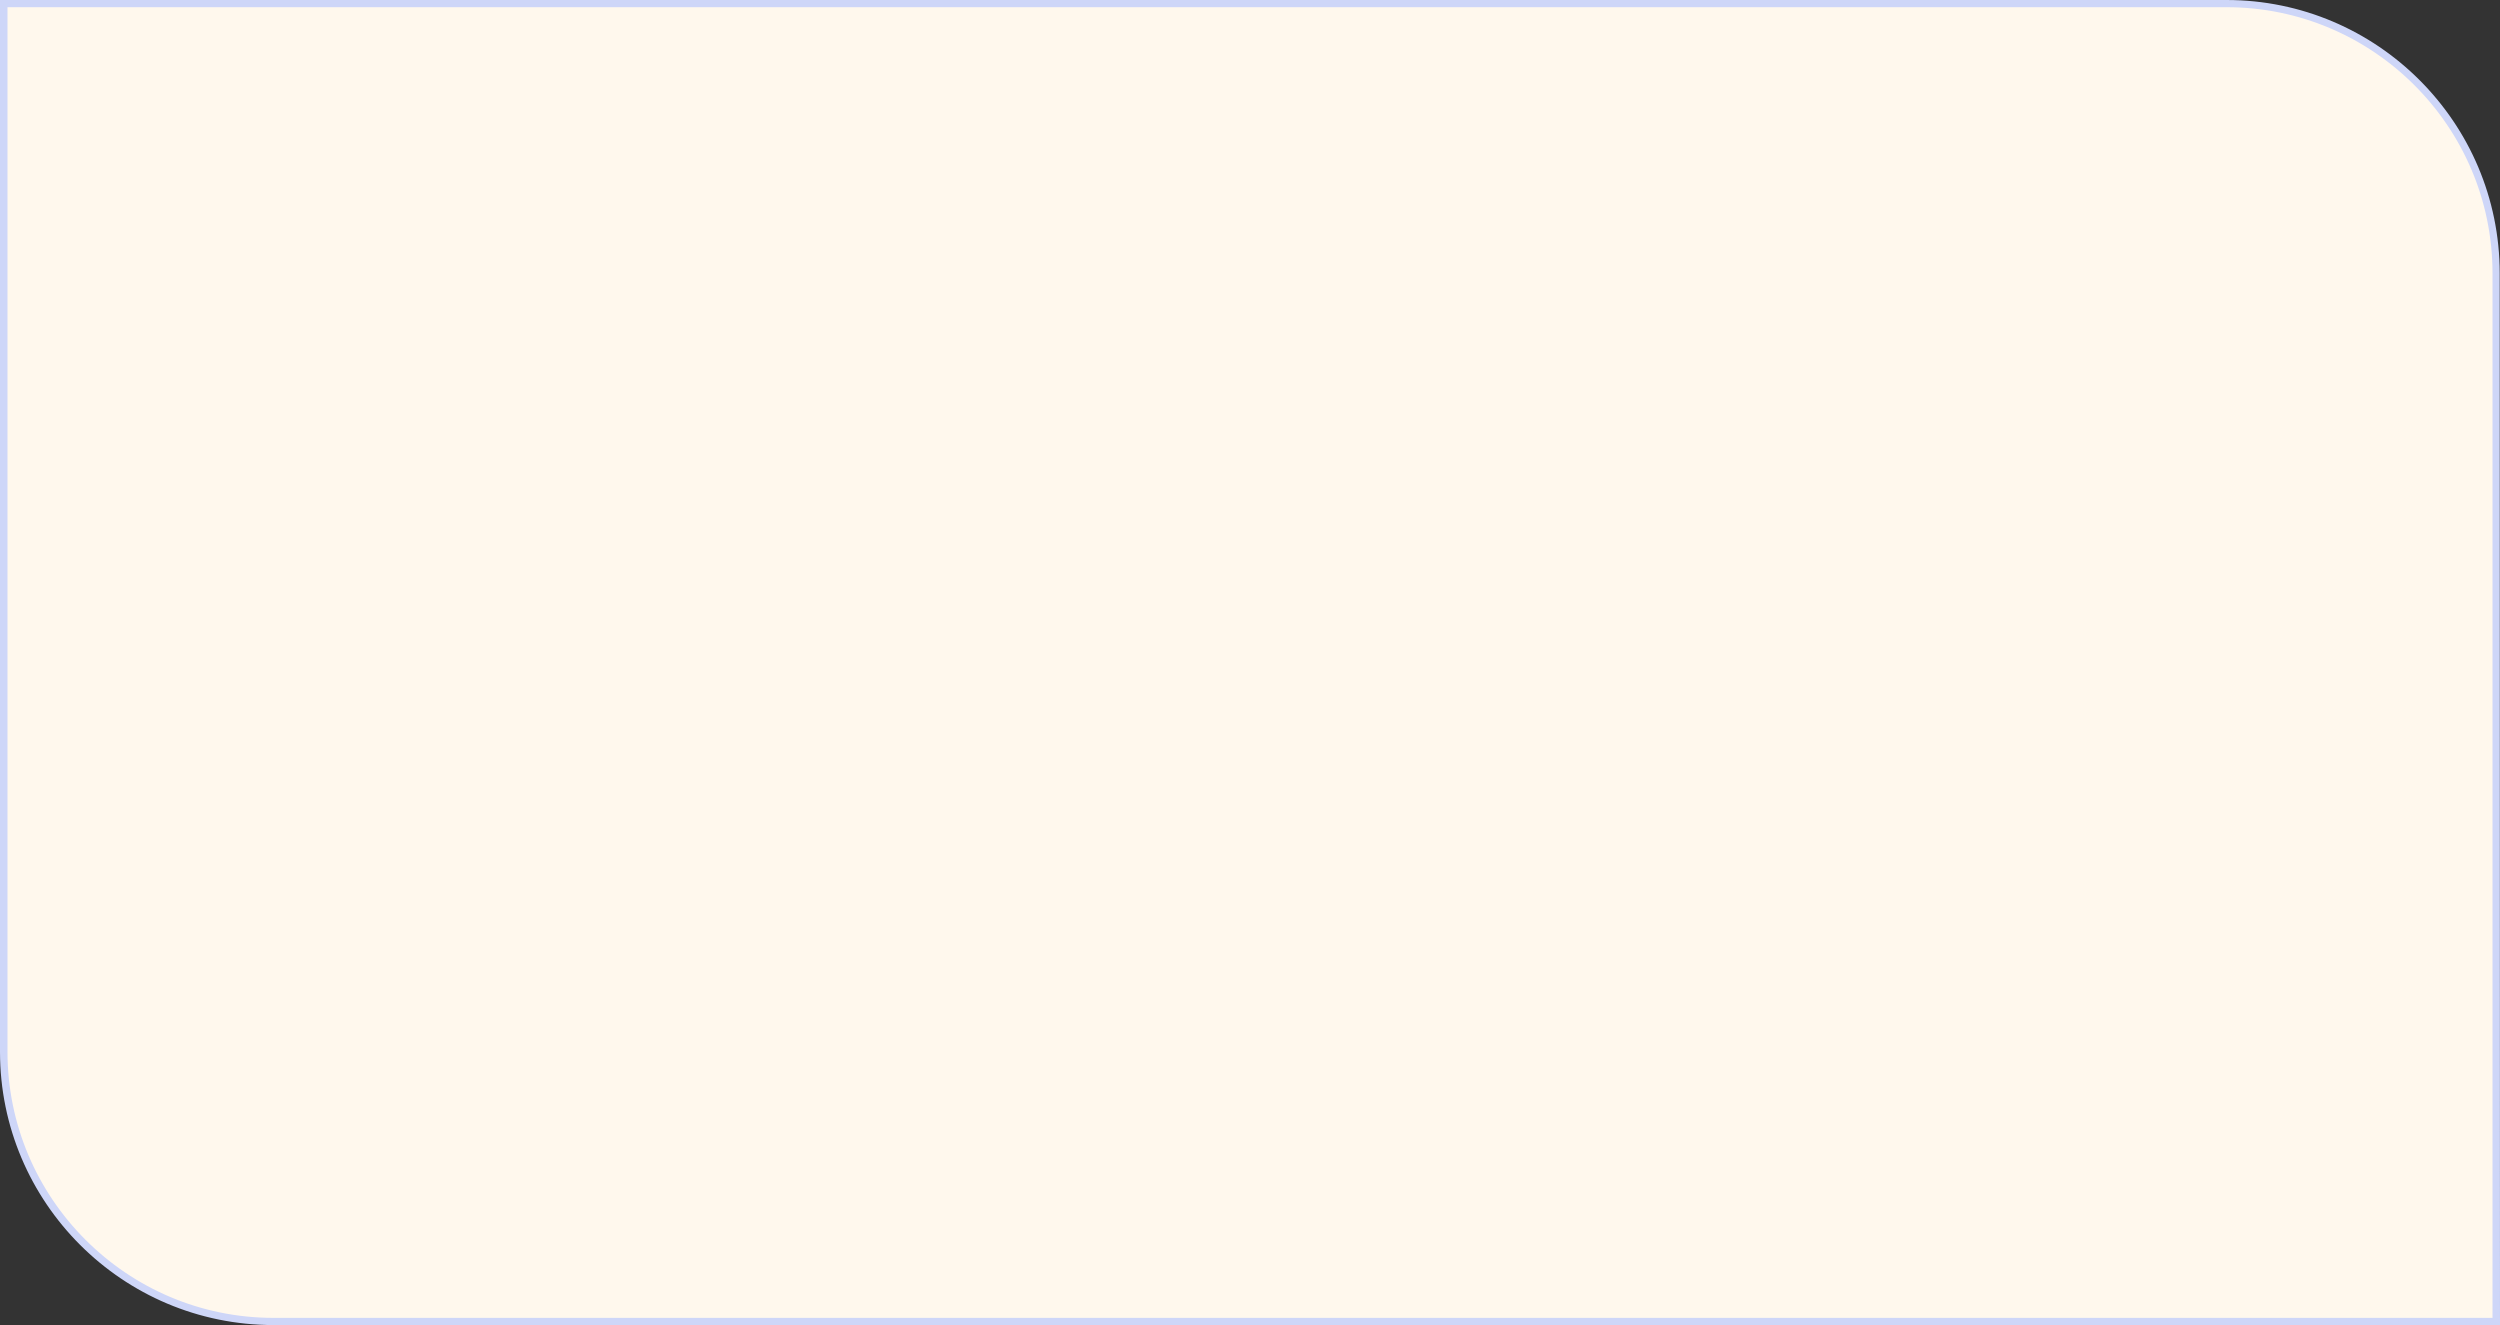
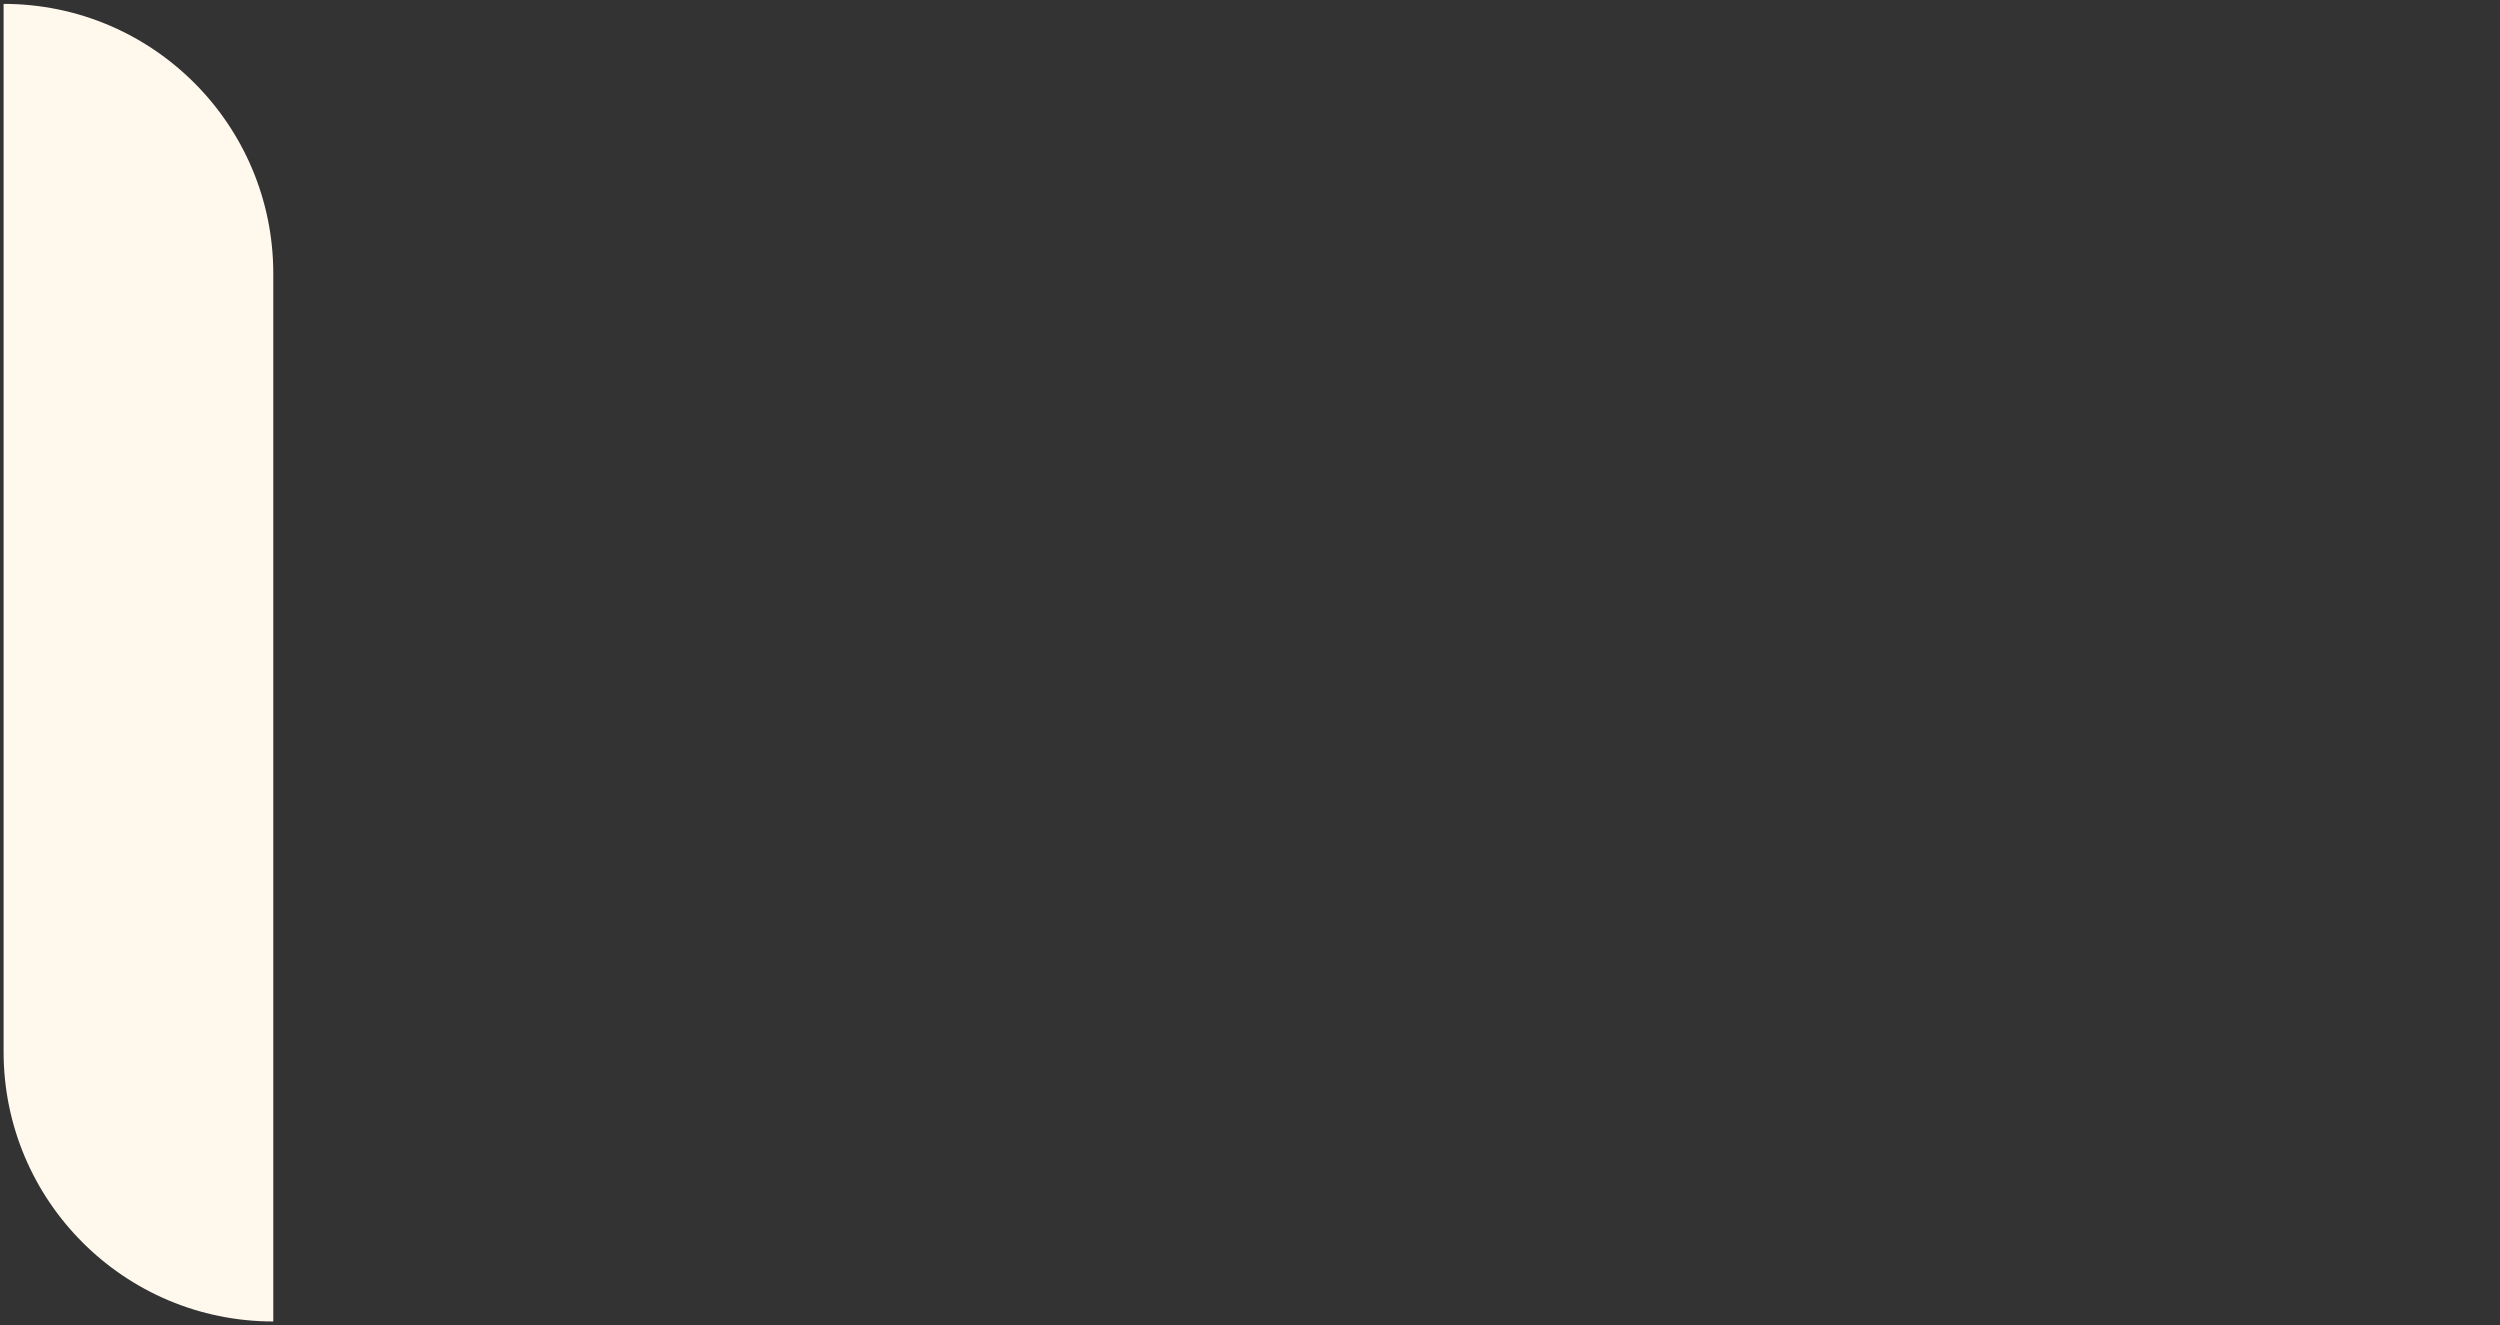
<svg xmlns="http://www.w3.org/2000/svg" fill="#000000" height="442.2" preserveAspectRatio="xMidYMid meet" version="1" viewBox="0.0 0.0 834.3 442.2" width="834.3" zoomAndPan="magnify">
  <rect x="0.0" y="0.0" width="834.3" height="442.2" fill="#333333" stroke="none" />
  <g id="change1_1">
-     <path d="M833,441H91.2c-49.7,0-90-40.3-90-90V1.3H743c49.7,0,90,40.3,90,90V441z" fill="#fff8ed" />
+     <path d="M833,441H91.2c-49.7,0-90-40.3-90-90V1.3c49.7,0,90,40.3,90,90V441z" fill="#fff8ed" />
  </g>
  <g id="change2_1">
-     <path d="M834.3,442.2h-743C40.9,442.2,0,401.3,0,351V0h743c50.3,0,91.2,40.9,91.2,91.2L834.3,442.2L834.3,442.2z M2.5,2.5V351c0,48.9,39.8,88.8,88.8,88.8h740.5V91.2c0-48.9-39.8-88.8-88.8-88.8H2.5V2.5z" fill="#ced6f8" />
-   </g>
+     </g>
</svg>